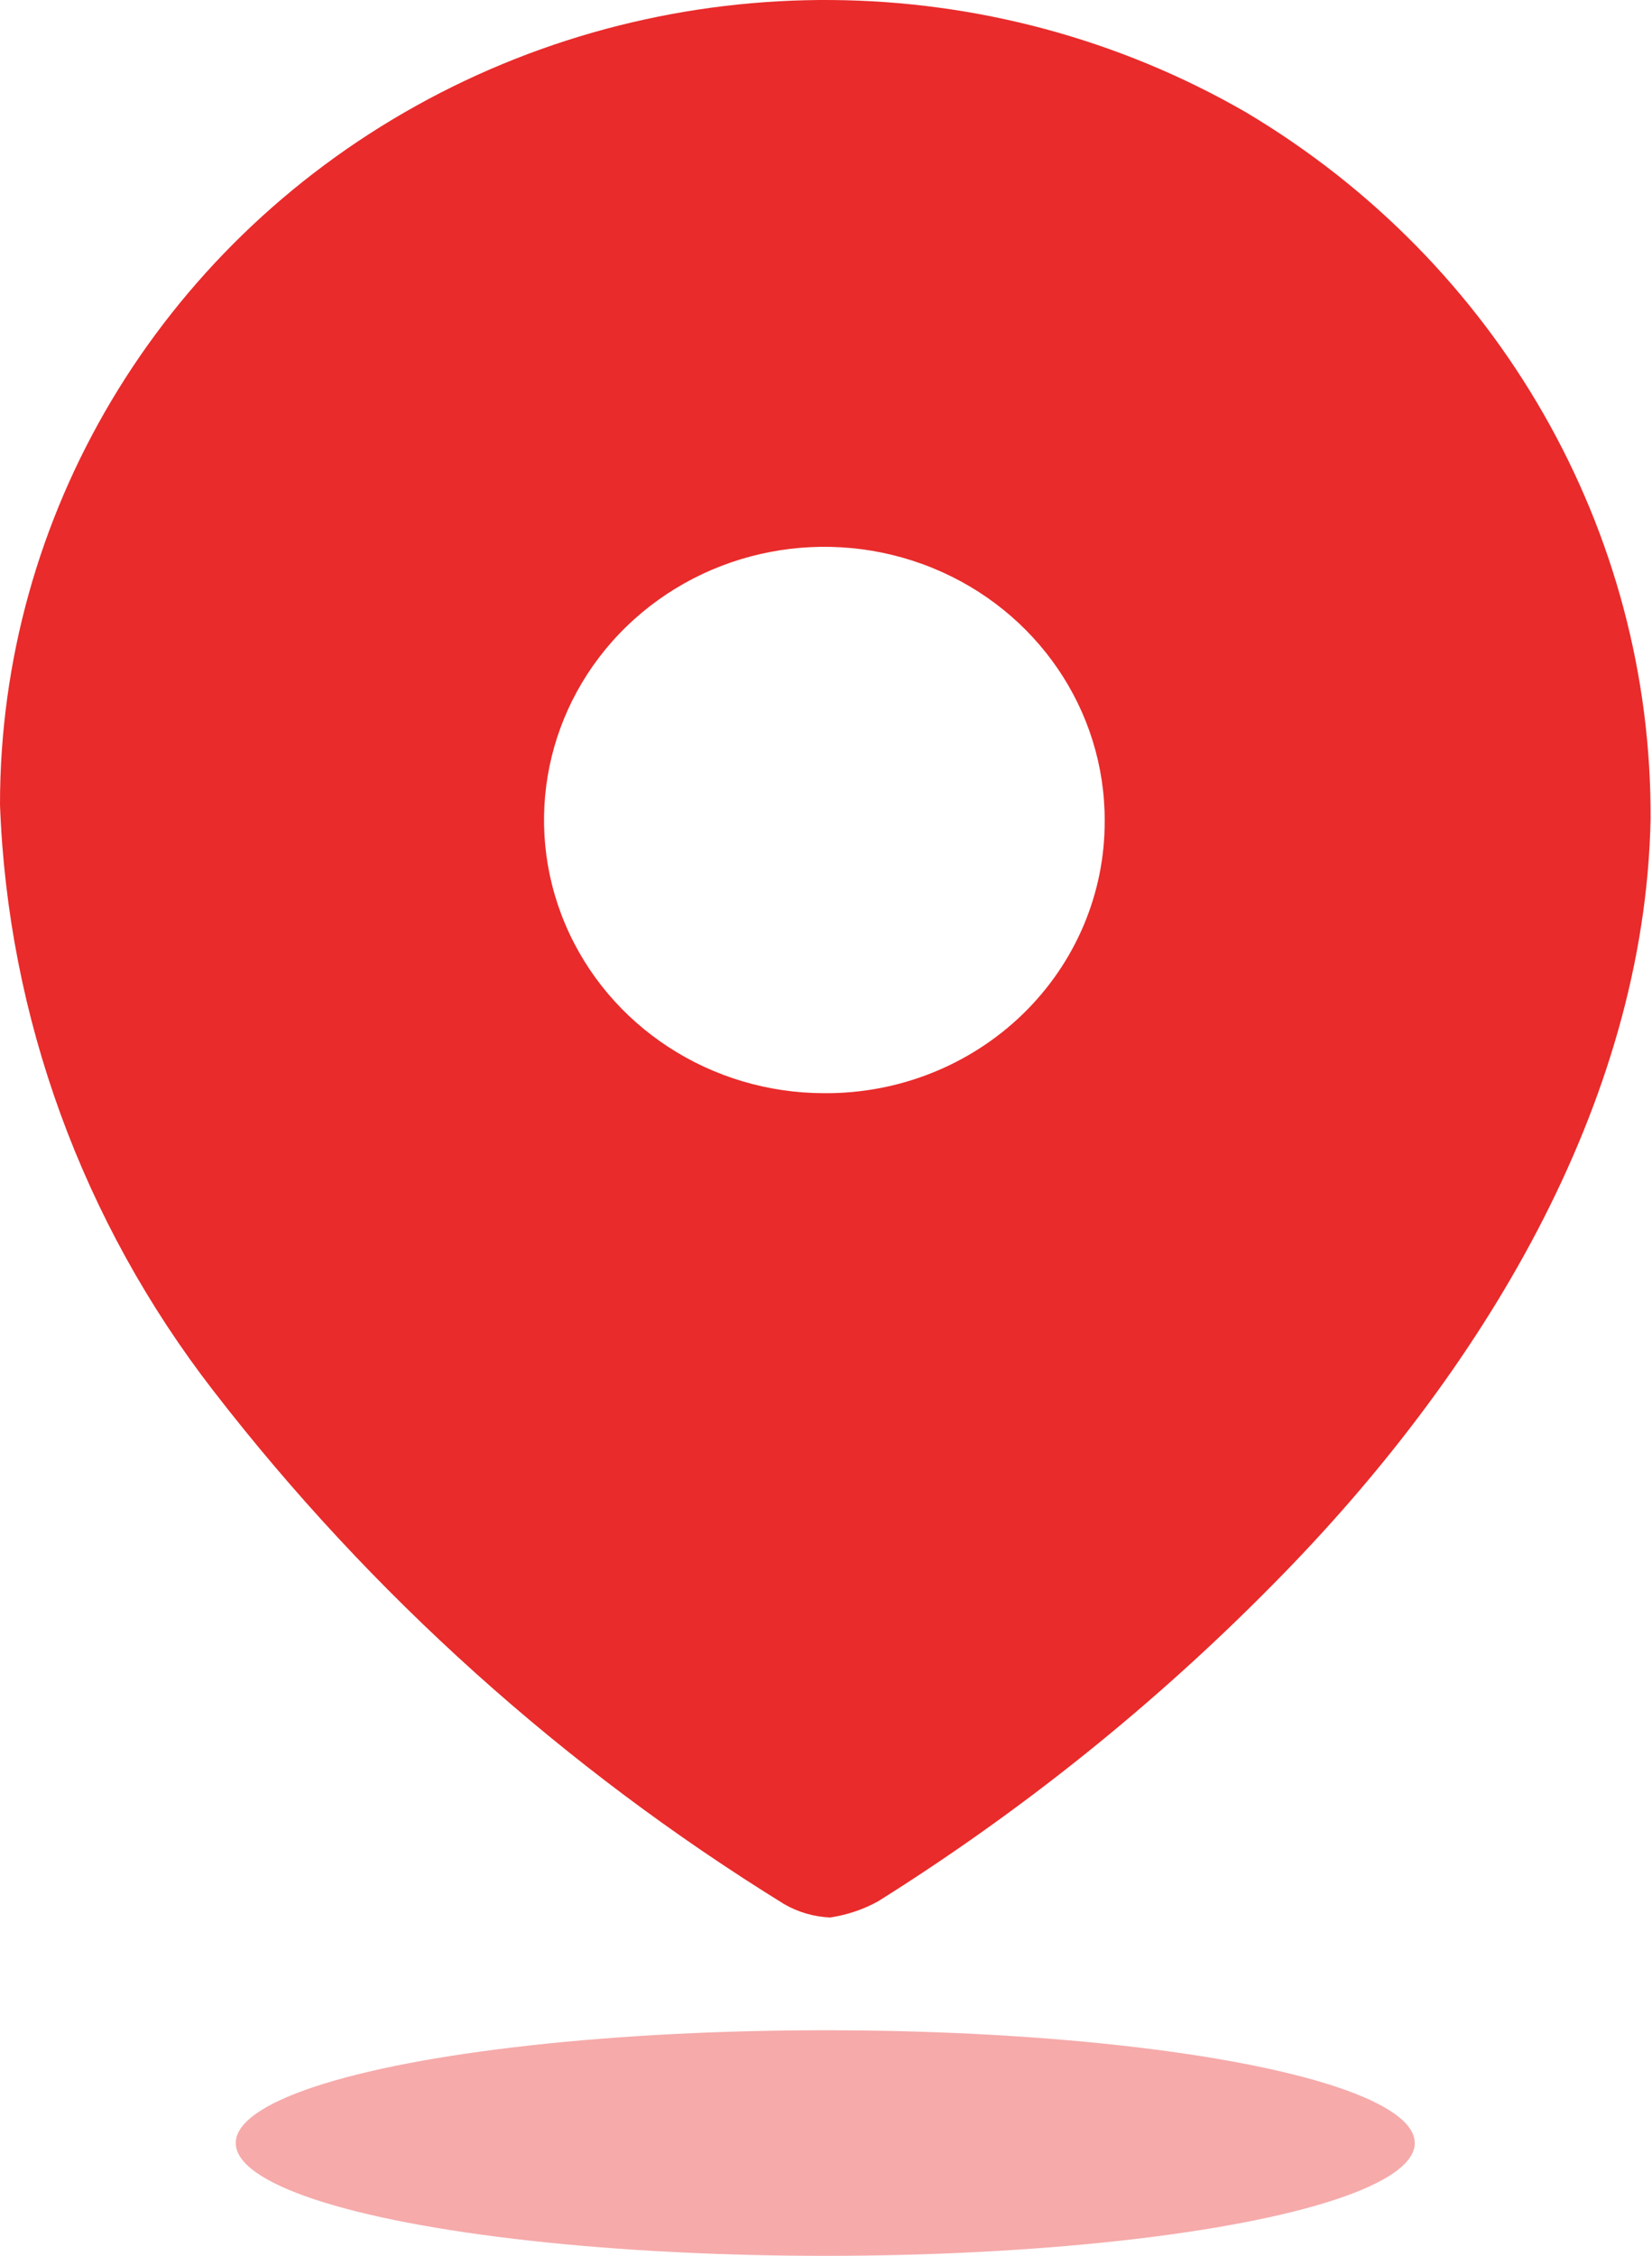
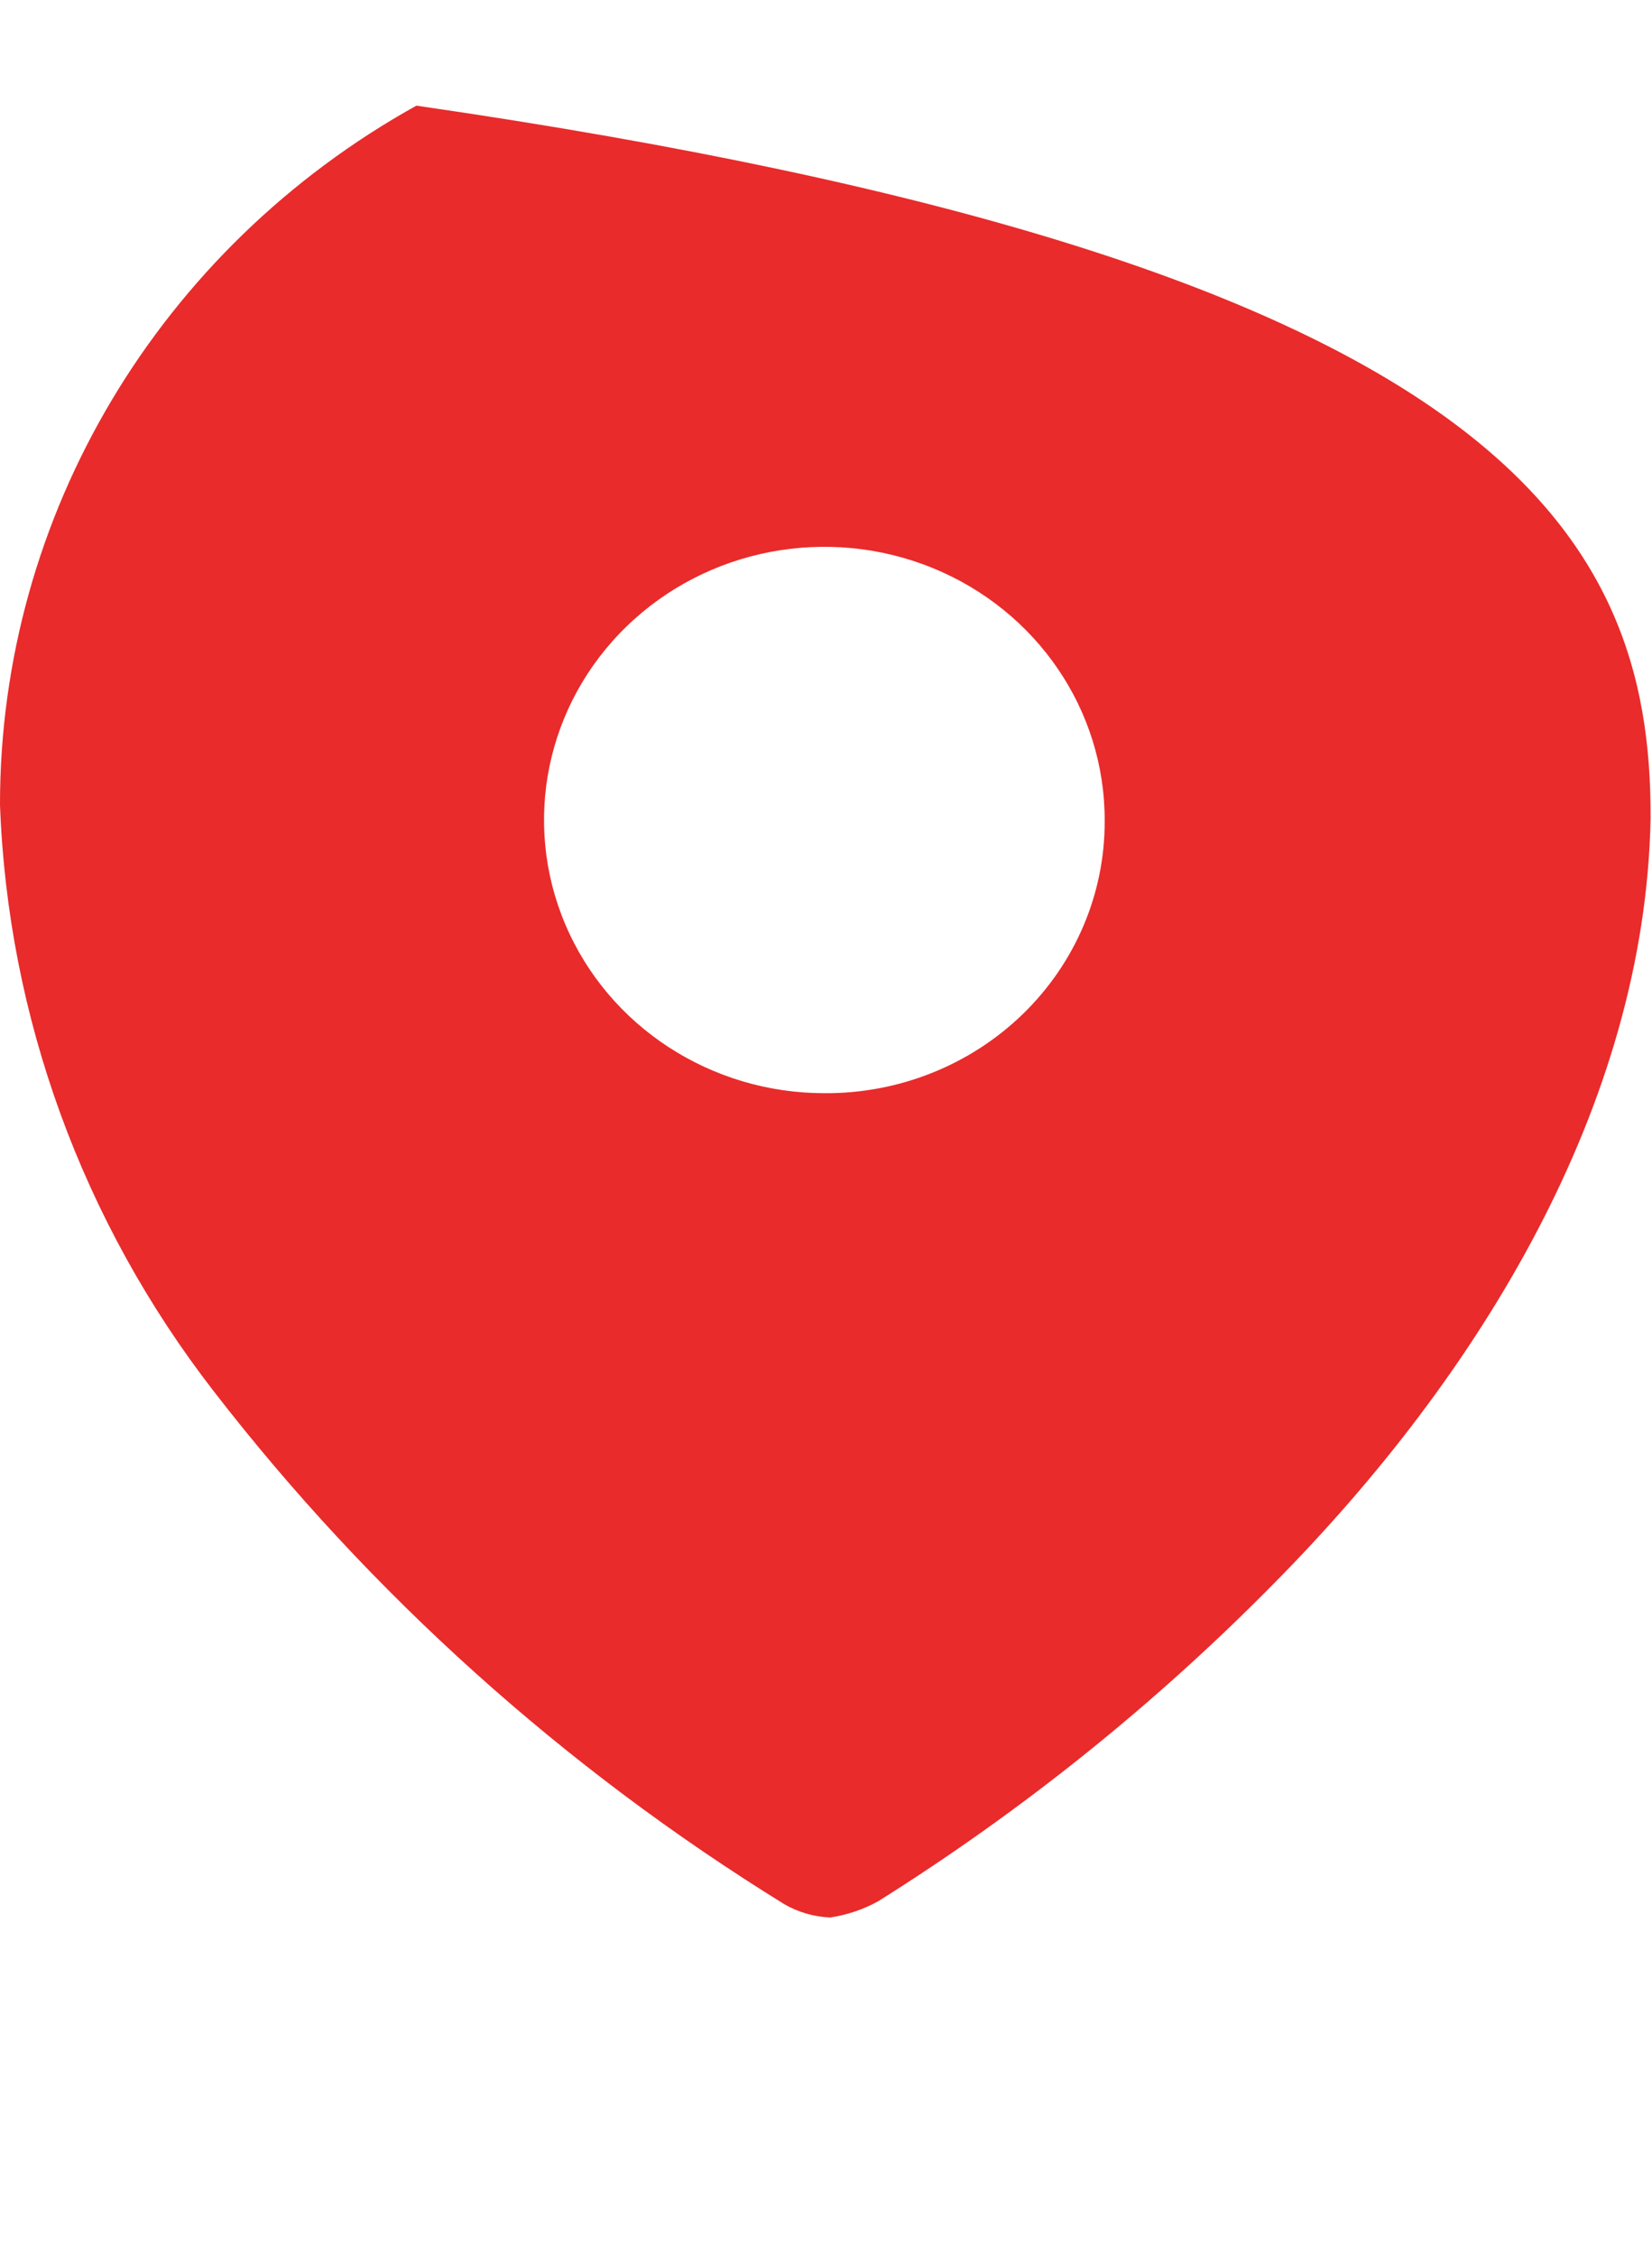
<svg xmlns="http://www.w3.org/2000/svg" width="85" height="116" viewBox="0 0 85 116" fill="none">
-   <path fill-rule="evenodd" clip-rule="evenodd" d="M21.424 5.433C34.678 -1.93 50.97 -1.801 64.1 5.77C77.1 13.496 85.002 27.284 84.928 42.117C84.626 56.852 76.153 70.702 65.562 81.41C59.449 87.618 52.611 93.107 45.187 97.766C44.423 98.188 43.585 98.471 42.716 98.601C41.88 98.567 41.065 98.33 40.346 97.913C29.012 90.913 19.069 81.978 10.994 71.537C4.238 62.822 0.399 52.293 7.05883e-06 41.38C-0.009 26.519 8.17 12.796 21.424 5.433ZM29.085 47.531C31.315 52.786 36.577 56.214 42.416 56.214C46.241 56.24 49.917 54.775 52.627 52.146C55.336 49.516 56.853 45.941 56.839 42.215C56.86 36.529 53.359 31.392 47.971 29.202C42.582 27.013 36.37 28.202 32.235 32.216C28.099 36.23 26.856 42.275 29.085 47.531Z" fill="#E92B2B" />
-   <ellipse opacity="0.4" cx="42.462" cy="110.2" rx="30.332" ry="5.8" fill="#E92B2B" />
+   <path fill-rule="evenodd" clip-rule="evenodd" d="M21.424 5.433C77.1 13.496 85.002 27.284 84.928 42.117C84.626 56.852 76.153 70.702 65.562 81.41C59.449 87.618 52.611 93.107 45.187 97.766C44.423 98.188 43.585 98.471 42.716 98.601C41.88 98.567 41.065 98.33 40.346 97.913C29.012 90.913 19.069 81.978 10.994 71.537C4.238 62.822 0.399 52.293 7.05883e-06 41.38C-0.009 26.519 8.17 12.796 21.424 5.433ZM29.085 47.531C31.315 52.786 36.577 56.214 42.416 56.214C46.241 56.24 49.917 54.775 52.627 52.146C55.336 49.516 56.853 45.941 56.839 42.215C56.86 36.529 53.359 31.392 47.971 29.202C42.582 27.013 36.37 28.202 32.235 32.216C28.099 36.23 26.856 42.275 29.085 47.531Z" fill="#E92B2B" />
</svg>